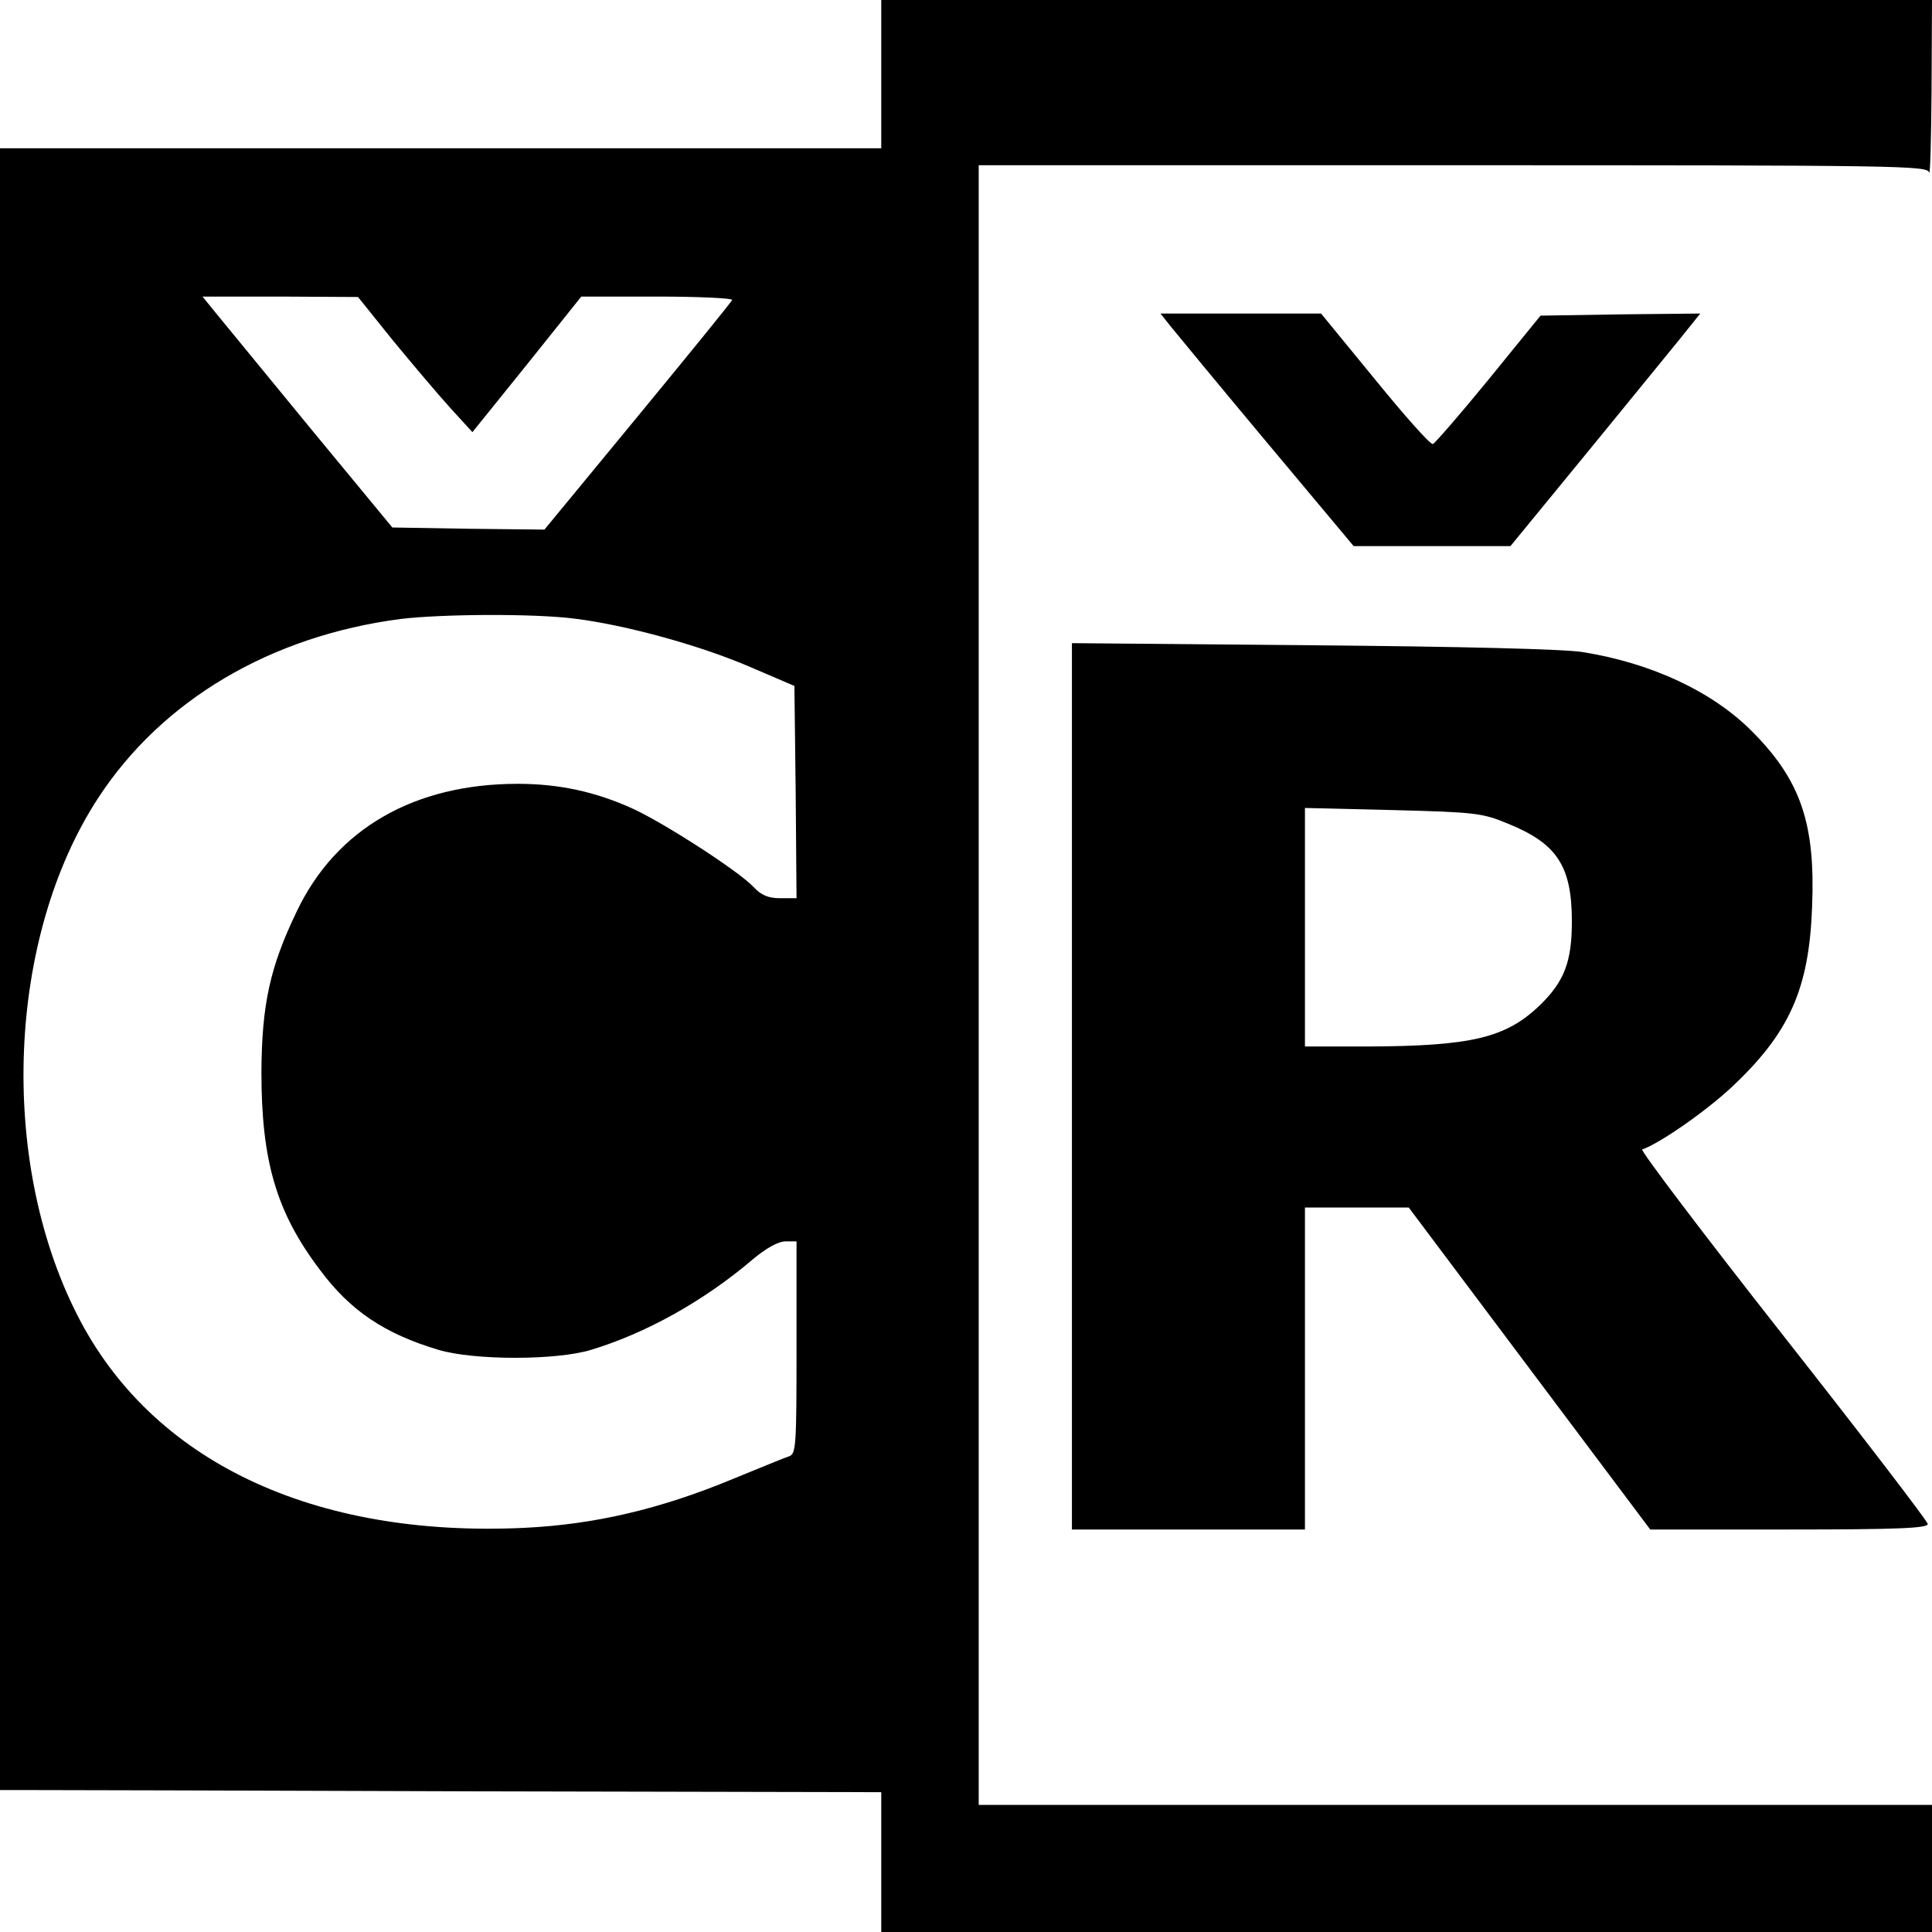
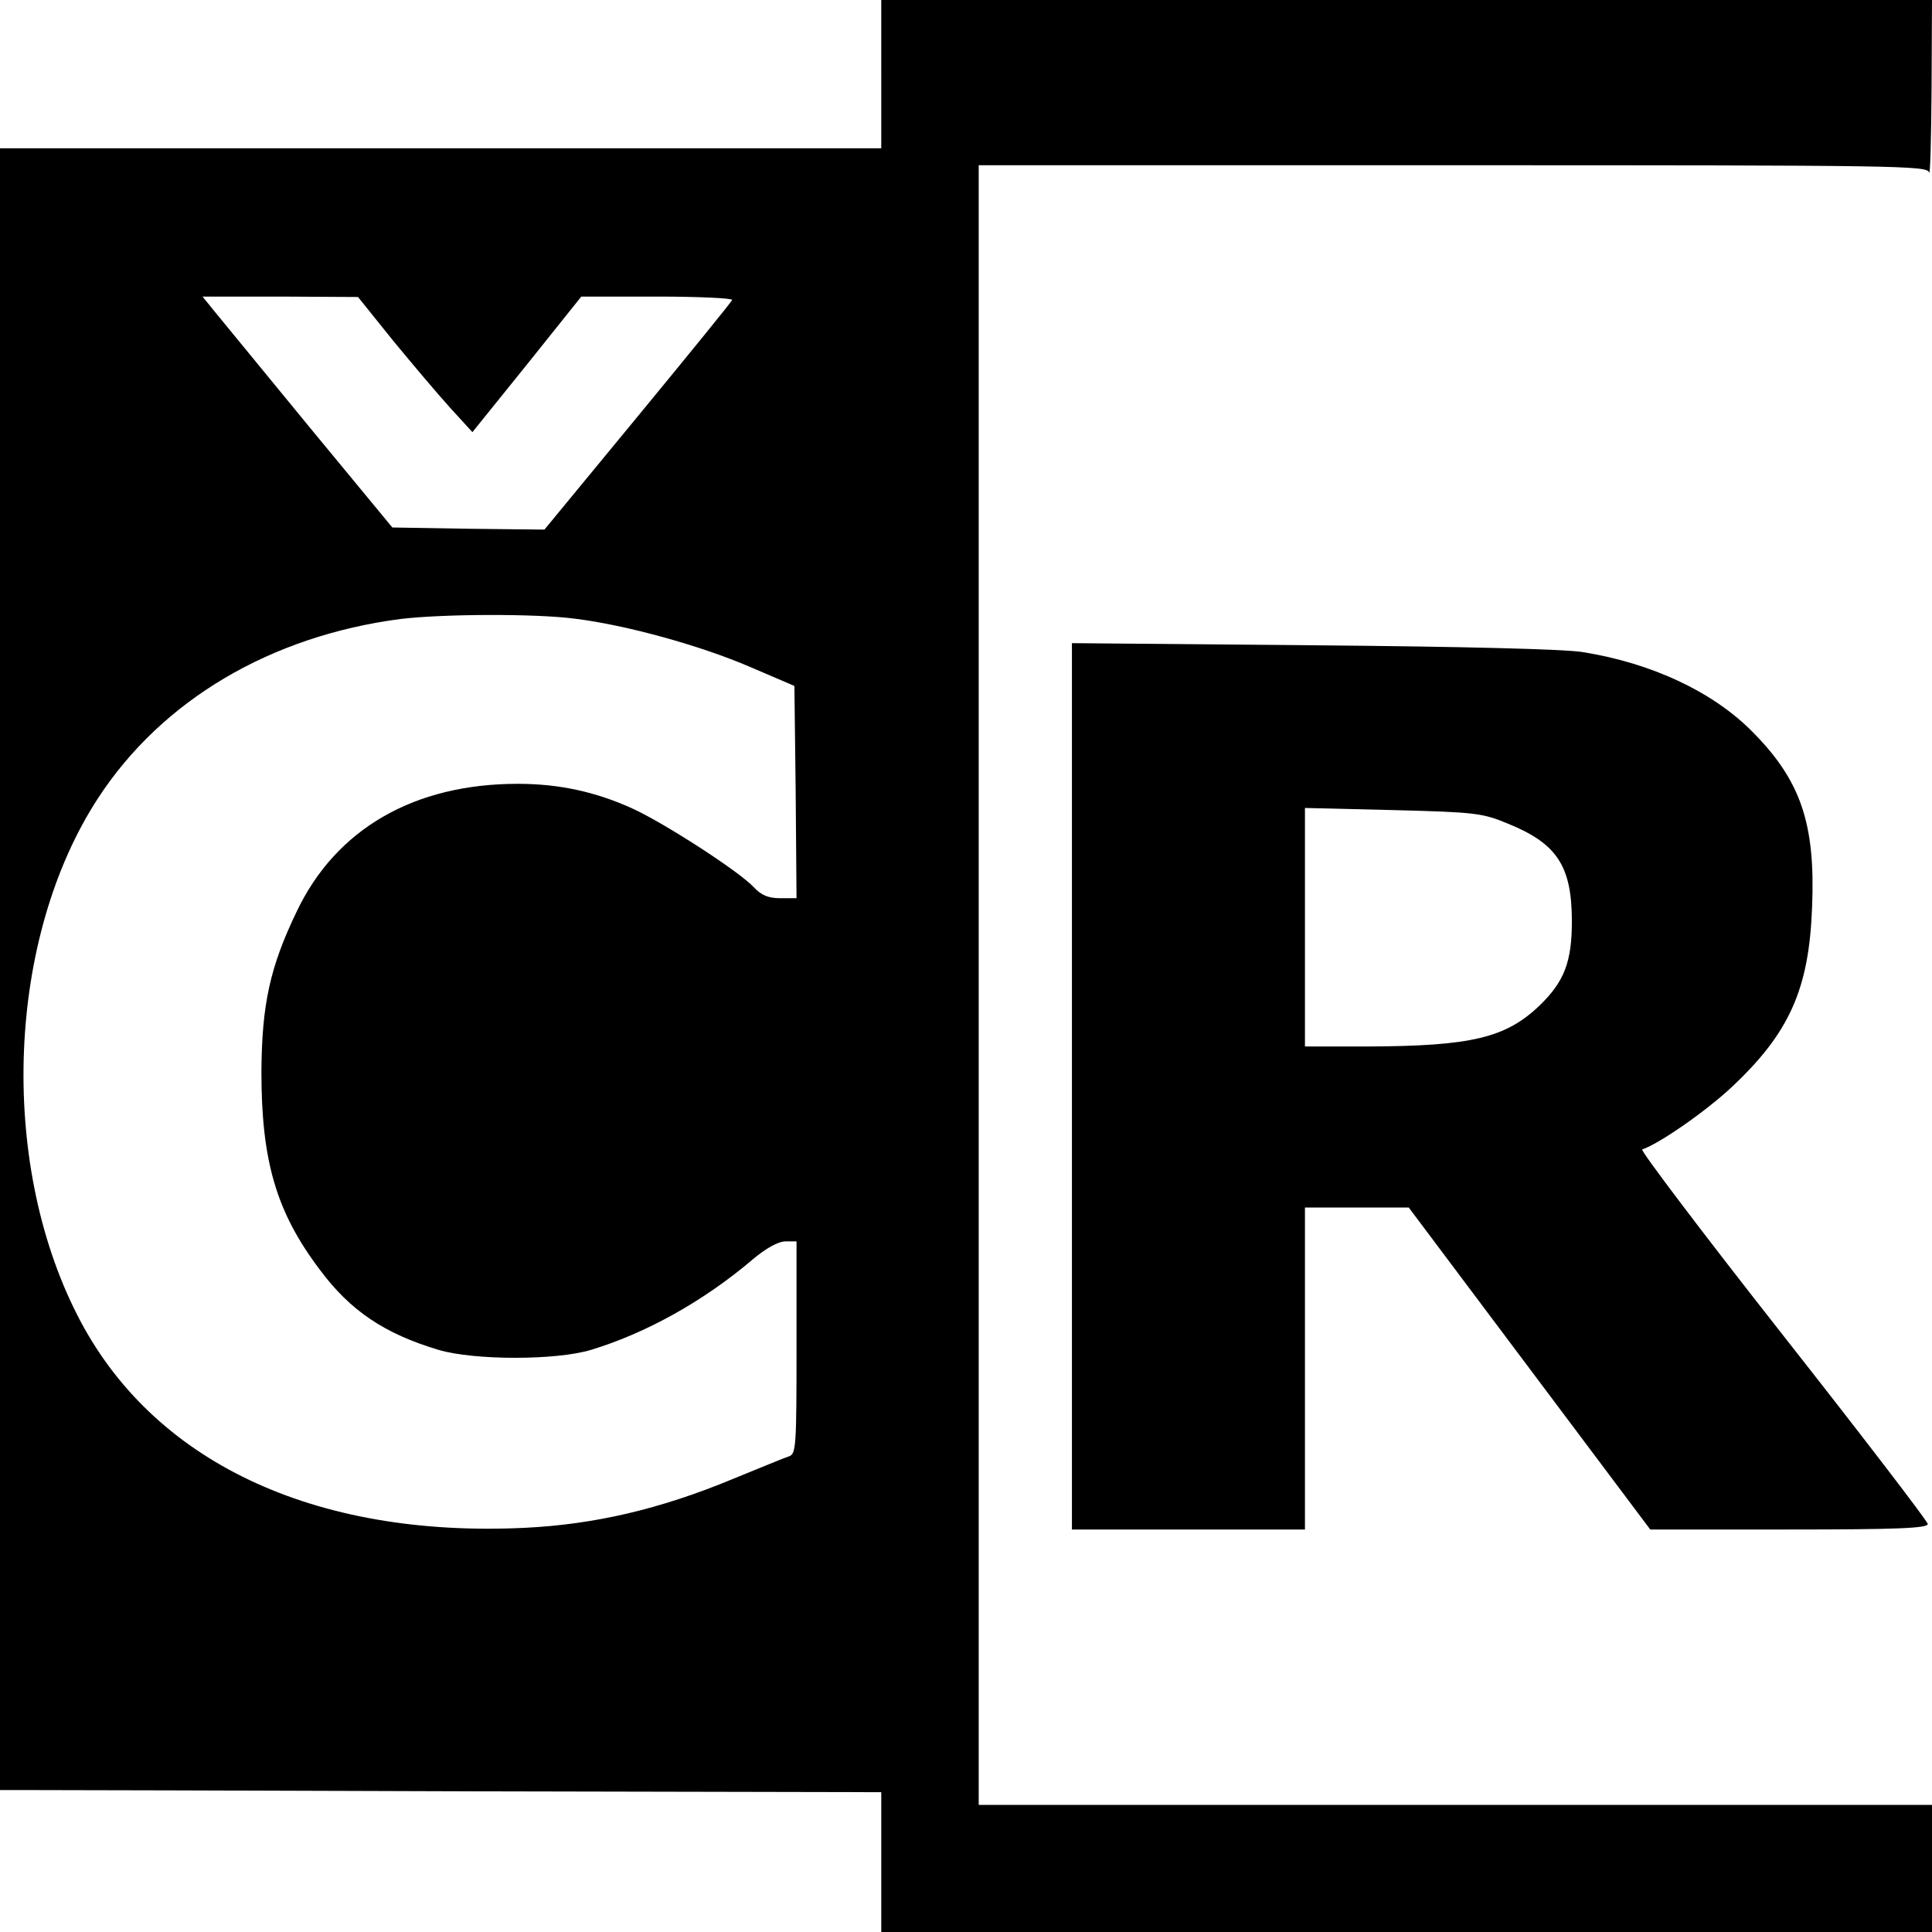
<svg xmlns="http://www.w3.org/2000/svg" version="1.0" width="456pt" height="456pt" viewBox="0 0 456 456" preserveAspectRatio="xMidYMid meet">
  <g transform="translate(0,456) scale(0.1,-0.1)" fill="#000000" stroke="none">
    <path d="M2080 4385 l0 -175 -1040 0 -1040 0 0 -1937 0 -1938 67 0 c38 0 506 -1 1041 -3 l972 -2 0 -165 0 -165 1240 0 1240 0 0 150 0 150 -1125 0 -1125 0 0 1935 0 1935 1119 0 c1058 0 1120 -1 1124 -17 3 -10 5 78 6 195 l1 212 -1240 0 -1240 0 0 -175z m-1153 -628 c46 -56 107 -128 135 -159 l53 -58 129 160 128 160 180 0 c99 0 178 -4 176 -8 -1 -4 -102 -128 -223 -275 l-220 -267 -180 2 -179 3 -194 235 c-106 129 -207 252 -224 273 l-30 37 184 0 183 -1 82 -102z m428 -657 c123 -15 299 -64 415 -114 l105 -45 3 -251 2 -250 -38 0 c-29 0 -45 7 -63 26 -34 37 -212 152 -287 186 -86 39 -172 58 -270 58 -244 0 -429 -106 -522 -302 -63 -131 -82 -219 -83 -378 0 -210 35 -331 138 -467 72 -97 153 -151 280 -189 84 -25 278 -25 360 0 129 39 266 115 381 213 32 27 61 43 78 43 l26 0 0 -250 c0 -230 -1 -251 -17 -257 -10 -3 -70 -28 -134 -54 -171 -71 -326 -107 -490 -115 -500 -24 -882 157 -1057 503 -186 366 -165 891 50 1220 151 231 407 382 713 422 99 12 316 13 410 1z" />
-     <path d="M2762 3791 c13 -16 115 -140 228 -275 l205 -245 185 0 185 0 200 244 c110 135 211 258 224 275 l24 30 -189 -2 -188 -3 -122 -150 c-67 -82 -127 -151 -132 -153 -6 -2 -67 67 -137 153 l-127 155 -190 0 -189 0 23 -29z" />
    <path d="M2530 1996 l0 -1046 275 0 275 0 0 380 0 380 123 0 122 0 285 -380 285 -380 327 0 c256 0 328 3 328 13 0 6 -154 207 -342 446 -188 239 -337 436 -332 438 41 14 150 90 210 146 138 129 184 233 191 427 8 197 -27 299 -143 415 -93 93 -236 160 -399 186 -43 7 -286 13 -637 16 l-568 5 0 -1046z m1029 620 c116 -47 151 -100 151 -231 0 -95 -18 -142 -76 -198 -80 -77 -162 -96 -406 -97 l-148 0 0 281 0 282 208 -5 c195 -5 211 -7 271 -32z" />
  </g>
</svg>